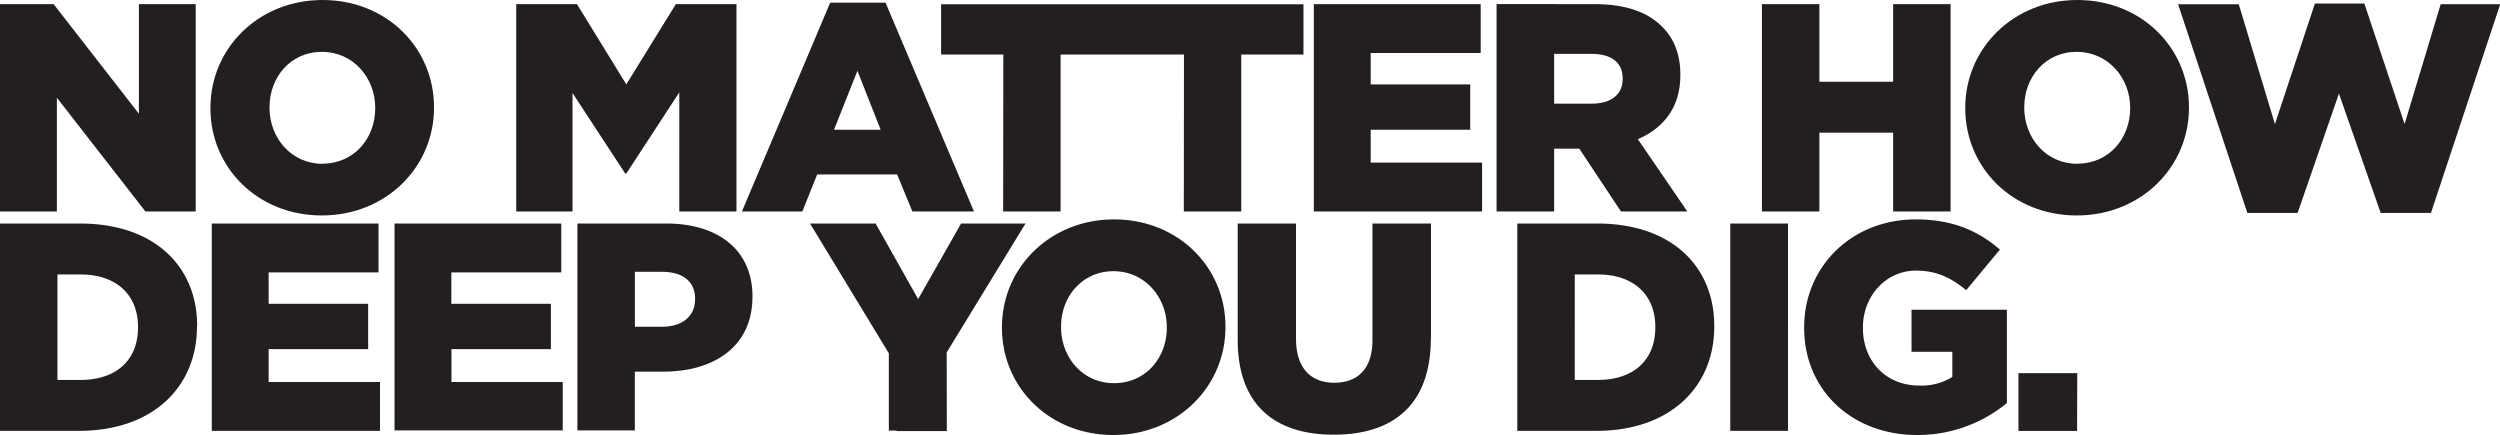
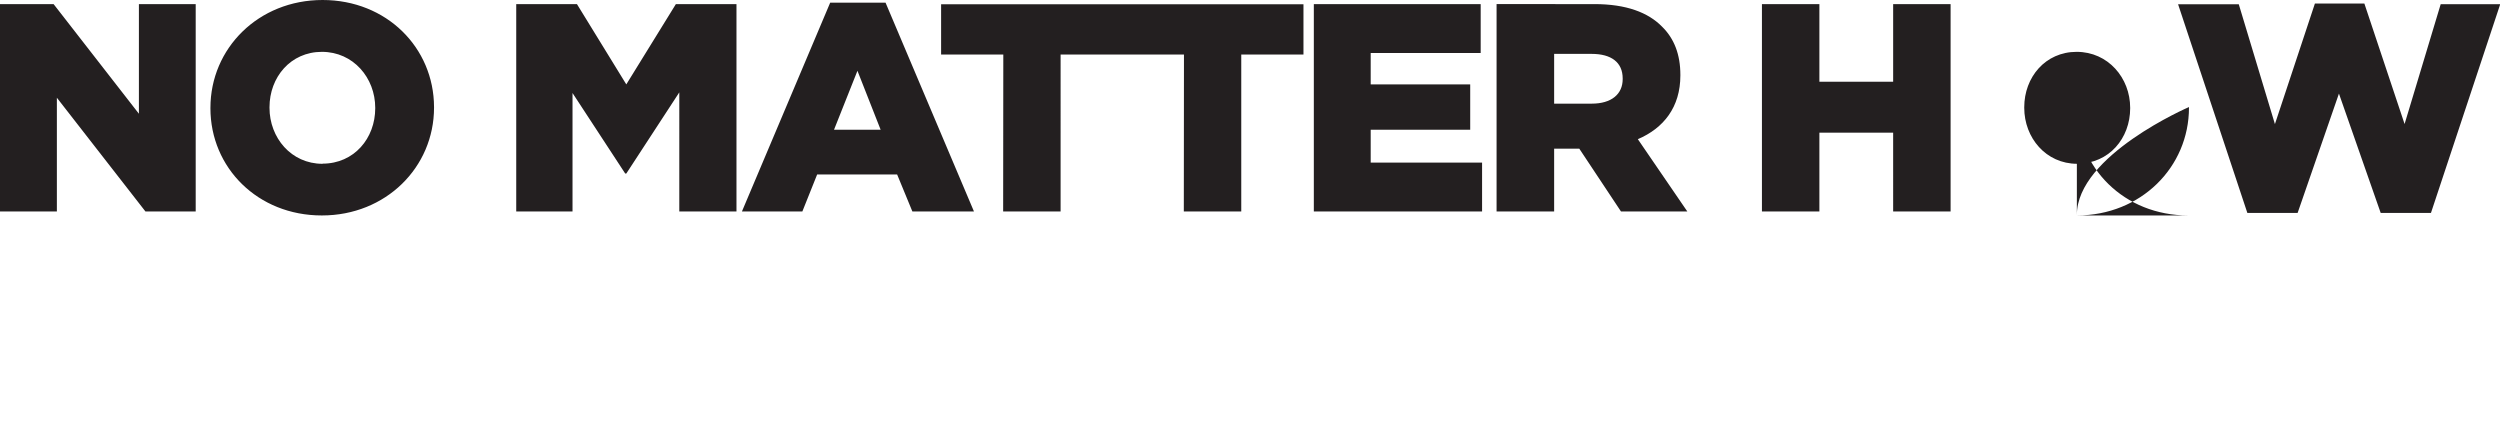
<svg xmlns="http://www.w3.org/2000/svg" viewBox="0 0 646.66 112.52" width="646.66" height="112.52" x="0" y="0">
  <defs>
    <style>.cls-1{fill:#231f20;}</style>
  </defs>
  <title>head_02</title>
  <g id="Layer_2" data-name="Layer 2">
    <g id="Layer_1-2" data-name="Layer 1">
-       <path class="cls-1" d="M35.7,84.71c0,8.66-5.9,13.56-14.79,13.56H14.86V71h6.05C29.8,71,35.7,76,35.7,84.56ZM51,84.48v-.15c0-15.48-11.11-26.51-30.27-26.51H0v53.63H20.38c19.3,0,30.57-11.49,30.57-27m3.83,27H98.29V98.81H69.49V90.3H95.23V78.58H69.49V70.46H97.91V57.82H54.78Zm62-12.64V90.3H142.5V78.58H116.75V70.46h28.43V57.82H102.05v53.51h43.51V98.81Zm63-21.3c0,4.21-3.22,7-8.51,7h-7.05V70.31h7c5.36,0,8.58,2.45,8.58,7Zm14.86-.69v-.15c0-11.88-8.73-18.85-22.29-18.85h-23v53.51h14.86V96.13h7.36c13.33,0,23.06-6.67,23.06-19.31m50.25,14.33,20.38-33.33H248.6L237.49,77.36l-11-19.54H209.53l20.38,33.56v20h2v.12h13Zm56.93-6.36c0,7.74-5.44,14.32-13.64,14.32s-13.71-6.74-13.71-14.48v-.15c0-7.74,5.44-14.33,13.56-14.33s13.79,6.75,13.79,14.48Zm15.17-.16v-.15c0-15.4-12.26-27.73-28.81-27.73s-29,12.49-29,27.88v.16c0,15.4,12.26,27.73,28.81,27.73s29-12.49,29-27.89m53.16,2.92V57.82H355V88c0,7.5-3.91,11-9.88,11s-9.89-3.68-9.89-11.42V57.82H320.15V87.93c0,16.78,9.58,24.51,24.83,24.51s25.12-7.58,25.12-24.89m58.07-2.84c0,8.66-5.9,13.56-14.78,13.56h-6.06V71h6.06c8.88,0,14.78,5,14.78,13.56Zm15.25-.23v-.15c0-15.48-11.11-26.51-30.26-26.51H392.47v53.63h20.38c19.31,0,30.57-11.49,30.57-27m4.14,27h14.93V57.82H447.56Zm48.26,1.07a36.28,36.28,0,0,0,23.29-8.27V80.11H494.44V91H505V97.5a15.12,15.12,0,0,1-8.58,2.23c-8.5,0-14.55-6.21-14.55-14.87v-.15c0-8.2,6-14.71,13.71-14.71,5.29,0,9.12,1.84,13,5.06l8.73-10.5c-5.67-4.9-12.33-7.81-21.76-7.81-16.62,0-28.88,12.26-28.88,27.88v.16c0,16.24,12.49,27.73,29.19,27.73m41.45-16H522.1v14.94h15.17Z" />
-       <path class="cls-1" d="M581.31,55.08h13L605,24.21l10.8,30.87h13l17.92-54h-15.4l-9.34,31L611.58.92h-12.8L588.44,32.1l-9.35-31h-15.7Zm-44-12.71c-8.12,0-13.71-6.75-13.71-14.48v-.16c0-7.74,5.44-14.32,13.56-14.32S551,20.15,551,27.89V28c0,7.74-5.44,14.33-13.64,14.33m-.15,13.4c16.54,0,29-12.48,29-27.88v-.16C566.15,12.33,553.89,0,537.34,0s-29,12.49-29,27.89V28c0,15.4,12.26,27.73,28.81,27.73M455.75,54.7h14.86V34.32h19.08V54.7h14.86V1.07H489.69V21.14H470.61V1.07H455.75ZM402,26.81V13.94h9.73c5,0,8,2.15,8,6.36v.16c0,3.9-2.91,6.35-8,6.35ZM387.11,54.7H402V38.46h6.51L419.29,54.7h17.16L423.65,36c6.67-2.84,11-8.28,11-16.47v-.16c0-5.28-1.6-9.42-4.75-12.49-3.6-3.67-9.27-5.82-17.46-5.82H387.11Zm-47.27,0h43.52V42.06H354.55v-8.5h25.74V21.83H354.55V13.71H383V1.07H339.84Zm-33.63,0h14.86V14.1h16.09v-13h-47v13h16.09Zm-46.73,0h14.86V14.1h16.09v-13h-47v13h16.09ZM215.73,33.56l6.06-15.25,6,15.25ZM191.91,54.7h15.63l3.83-9.58h20.68L236,54.7h15.93L229.06.69H214.74Zm-58.38,0h14.56V24.06l13.63,20.83H162l13.71-21V54.7h14.79V1.07H174.82L162,21.83,149.24,1.07H133.53ZM83.43,42.37c-8.12,0-13.72-6.75-13.72-14.48v-.16c0-7.74,5.44-14.32,13.56-14.32s13.79,6.74,13.79,14.48V28c0,7.74-5.44,14.33-13.63,14.33m-.16,13.4c16.55,0,29-12.48,29-27.88v-.16C112.23,12.33,100,0,83.43,0s-29,12.49-29,27.89V28c0,15.4,12.26,27.73,28.8,27.73M0,54.7H14.71V25.28L37.62,54.7h13V1.07H35.93V29.42L13.87,1.07H0Z" />
+       <path class="cls-1" d="M581.31,55.08h13L605,24.21l10.8,30.87h13l17.92-54h-15.4l-9.34,31L611.58.92h-12.8L588.44,32.1l-9.35-31h-15.7Zm-44-12.71c-8.12,0-13.71-6.75-13.71-14.48v-.16c0-7.74,5.44-14.32,13.56-14.32S551,20.15,551,27.89V28c0,7.74-5.44,14.33-13.64,14.33m-.15,13.4c16.54,0,29-12.48,29-27.88v-.16s-29,12.49-29,27.89V28c0,15.4,12.26,27.73,28.81,27.73M455.75,54.7h14.86V34.32h19.08V54.7h14.86V1.07H489.69V21.14H470.61V1.07H455.75ZM402,26.81V13.94h9.73c5,0,8,2.15,8,6.36v.16c0,3.9-2.91,6.35-8,6.35ZM387.11,54.7H402V38.46h6.51L419.29,54.7h17.16L423.65,36c6.67-2.84,11-8.28,11-16.47v-.16c0-5.28-1.6-9.42-4.75-12.49-3.6-3.67-9.27-5.82-17.46-5.82H387.11Zm-47.27,0h43.52V42.06H354.55v-8.5h25.74V21.83H354.55V13.71H383V1.07H339.84Zm-33.63,0h14.86V14.1h16.09v-13h-47v13h16.09Zm-46.73,0h14.86V14.1h16.09v-13h-47v13h16.09ZM215.73,33.56l6.06-15.25,6,15.25ZM191.91,54.7h15.63l3.83-9.58h20.68L236,54.7h15.93L229.06.69H214.74Zm-58.38,0h14.56V24.06l13.63,20.83H162l13.71-21V54.7h14.79V1.07H174.82L162,21.83,149.24,1.07H133.53ZM83.43,42.37c-8.12,0-13.72-6.75-13.72-14.48v-.16c0-7.74,5.44-14.32,13.56-14.32s13.79,6.74,13.79,14.48V28c0,7.74-5.44,14.33-13.63,14.33m-.16,13.4c16.55,0,29-12.48,29-27.88v-.16C112.23,12.33,100,0,83.43,0s-29,12.49-29,27.89V28c0,15.4,12.26,27.73,28.8,27.73M0,54.7H14.71V25.28L37.62,54.7h13V1.07H35.93V29.42L13.87,1.07H0Z" />
    </g>
  </g>
</svg>